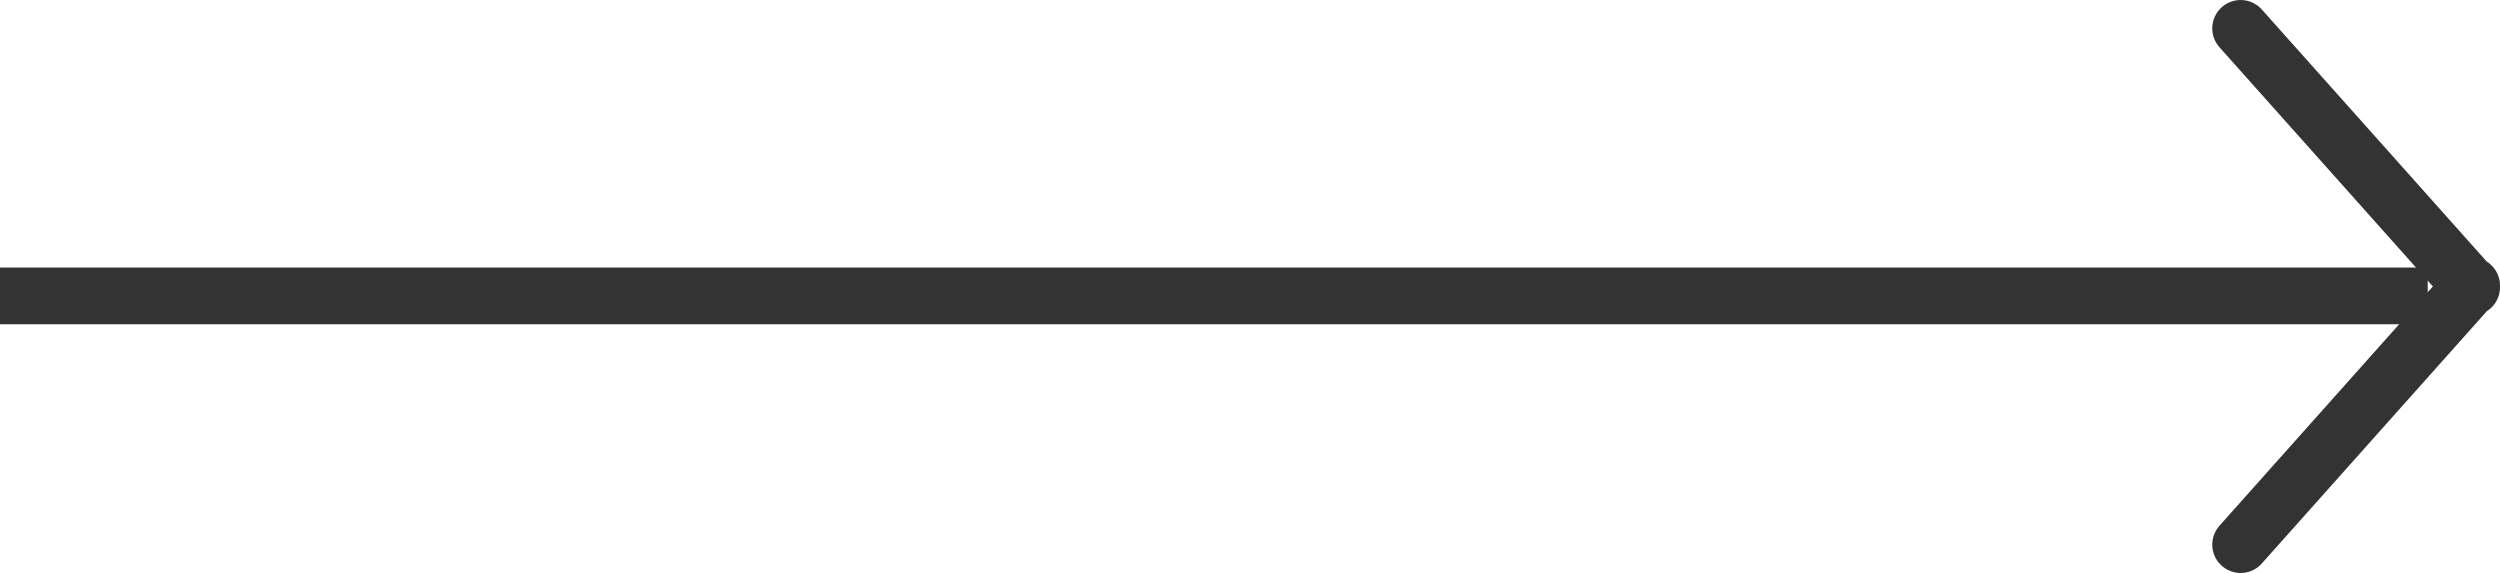
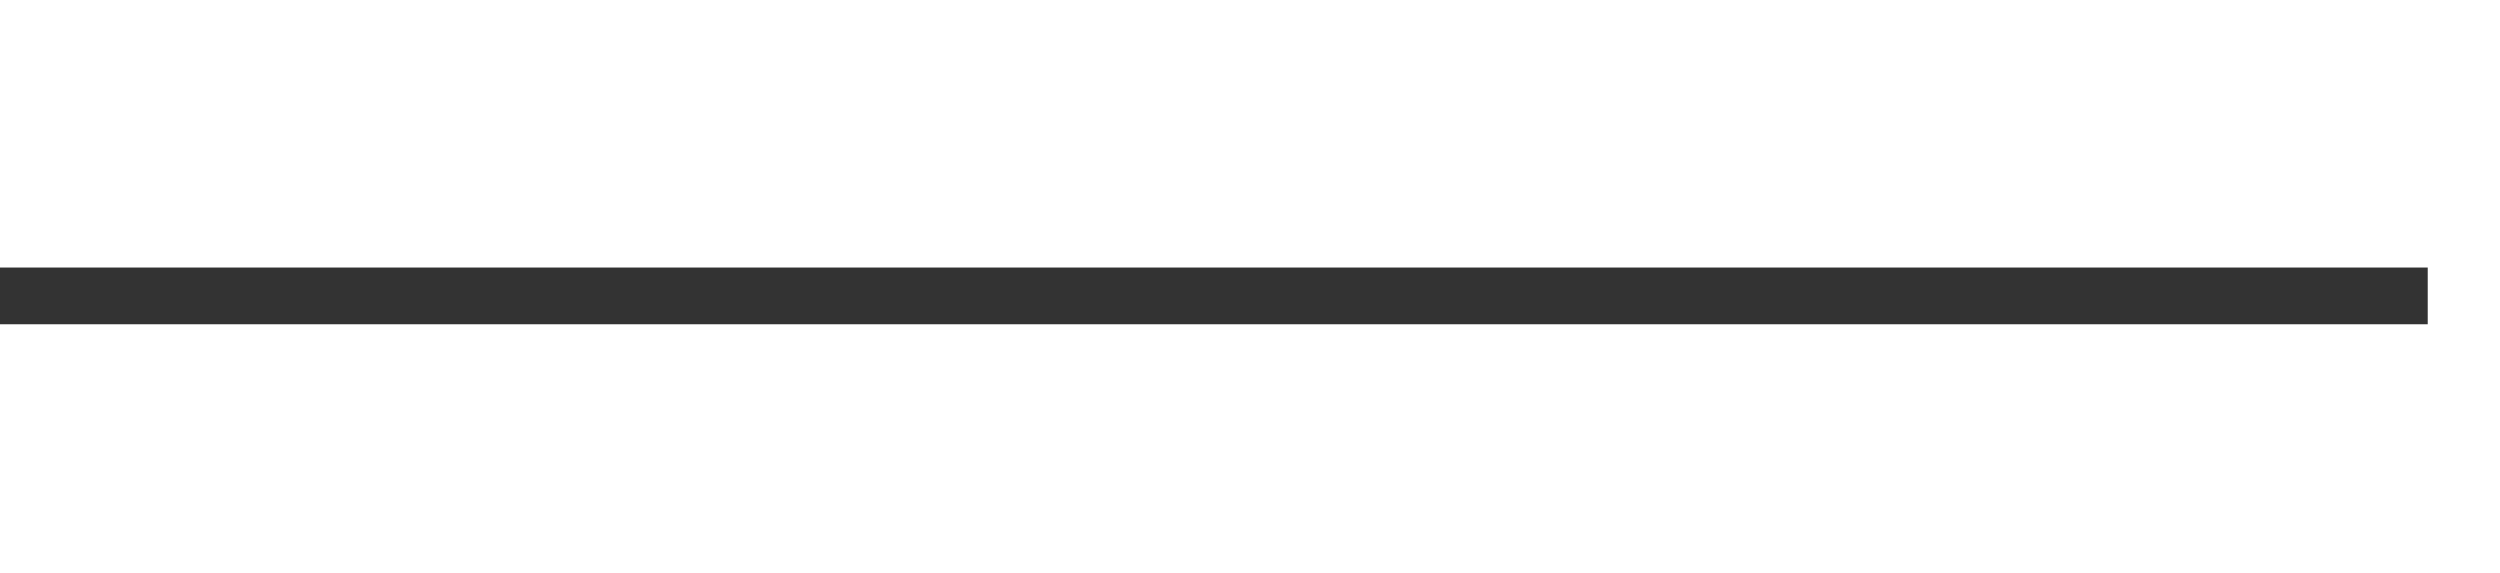
<svg xmlns="http://www.w3.org/2000/svg" width="44.068" height="10.099" viewBox="0 0 44.068 10.099">
  <g id="그룹_4770" data-name="그룹 4770" transform="translate(-1741.291 -1879.328)">
    <g id="그룹_4682" data-name="그룹 4682" transform="translate(1780.787 1879.828)">
-       <path id="합치기_23" data-name="합치기 23" d="M4.059,4.549,0,0,2.291,2.567,4.059,4.549l.013-.015-.013.015.013.014-.013-.014L0,9.1Z" transform="translate(0 0)" fill="rgba(133,133,133,0.35)" stroke="#333" stroke-linejoin="round" stroke-width="1" />
-     </g>
+       </g>
    <line id="선_82" data-name="선 82" x2="42.794" transform="translate(1741.291 1884.544)" fill="rgba(133,133,133,0.35)" stroke="#333" stroke-linejoin="round" stroke-width="1" />
  </g>
</svg>